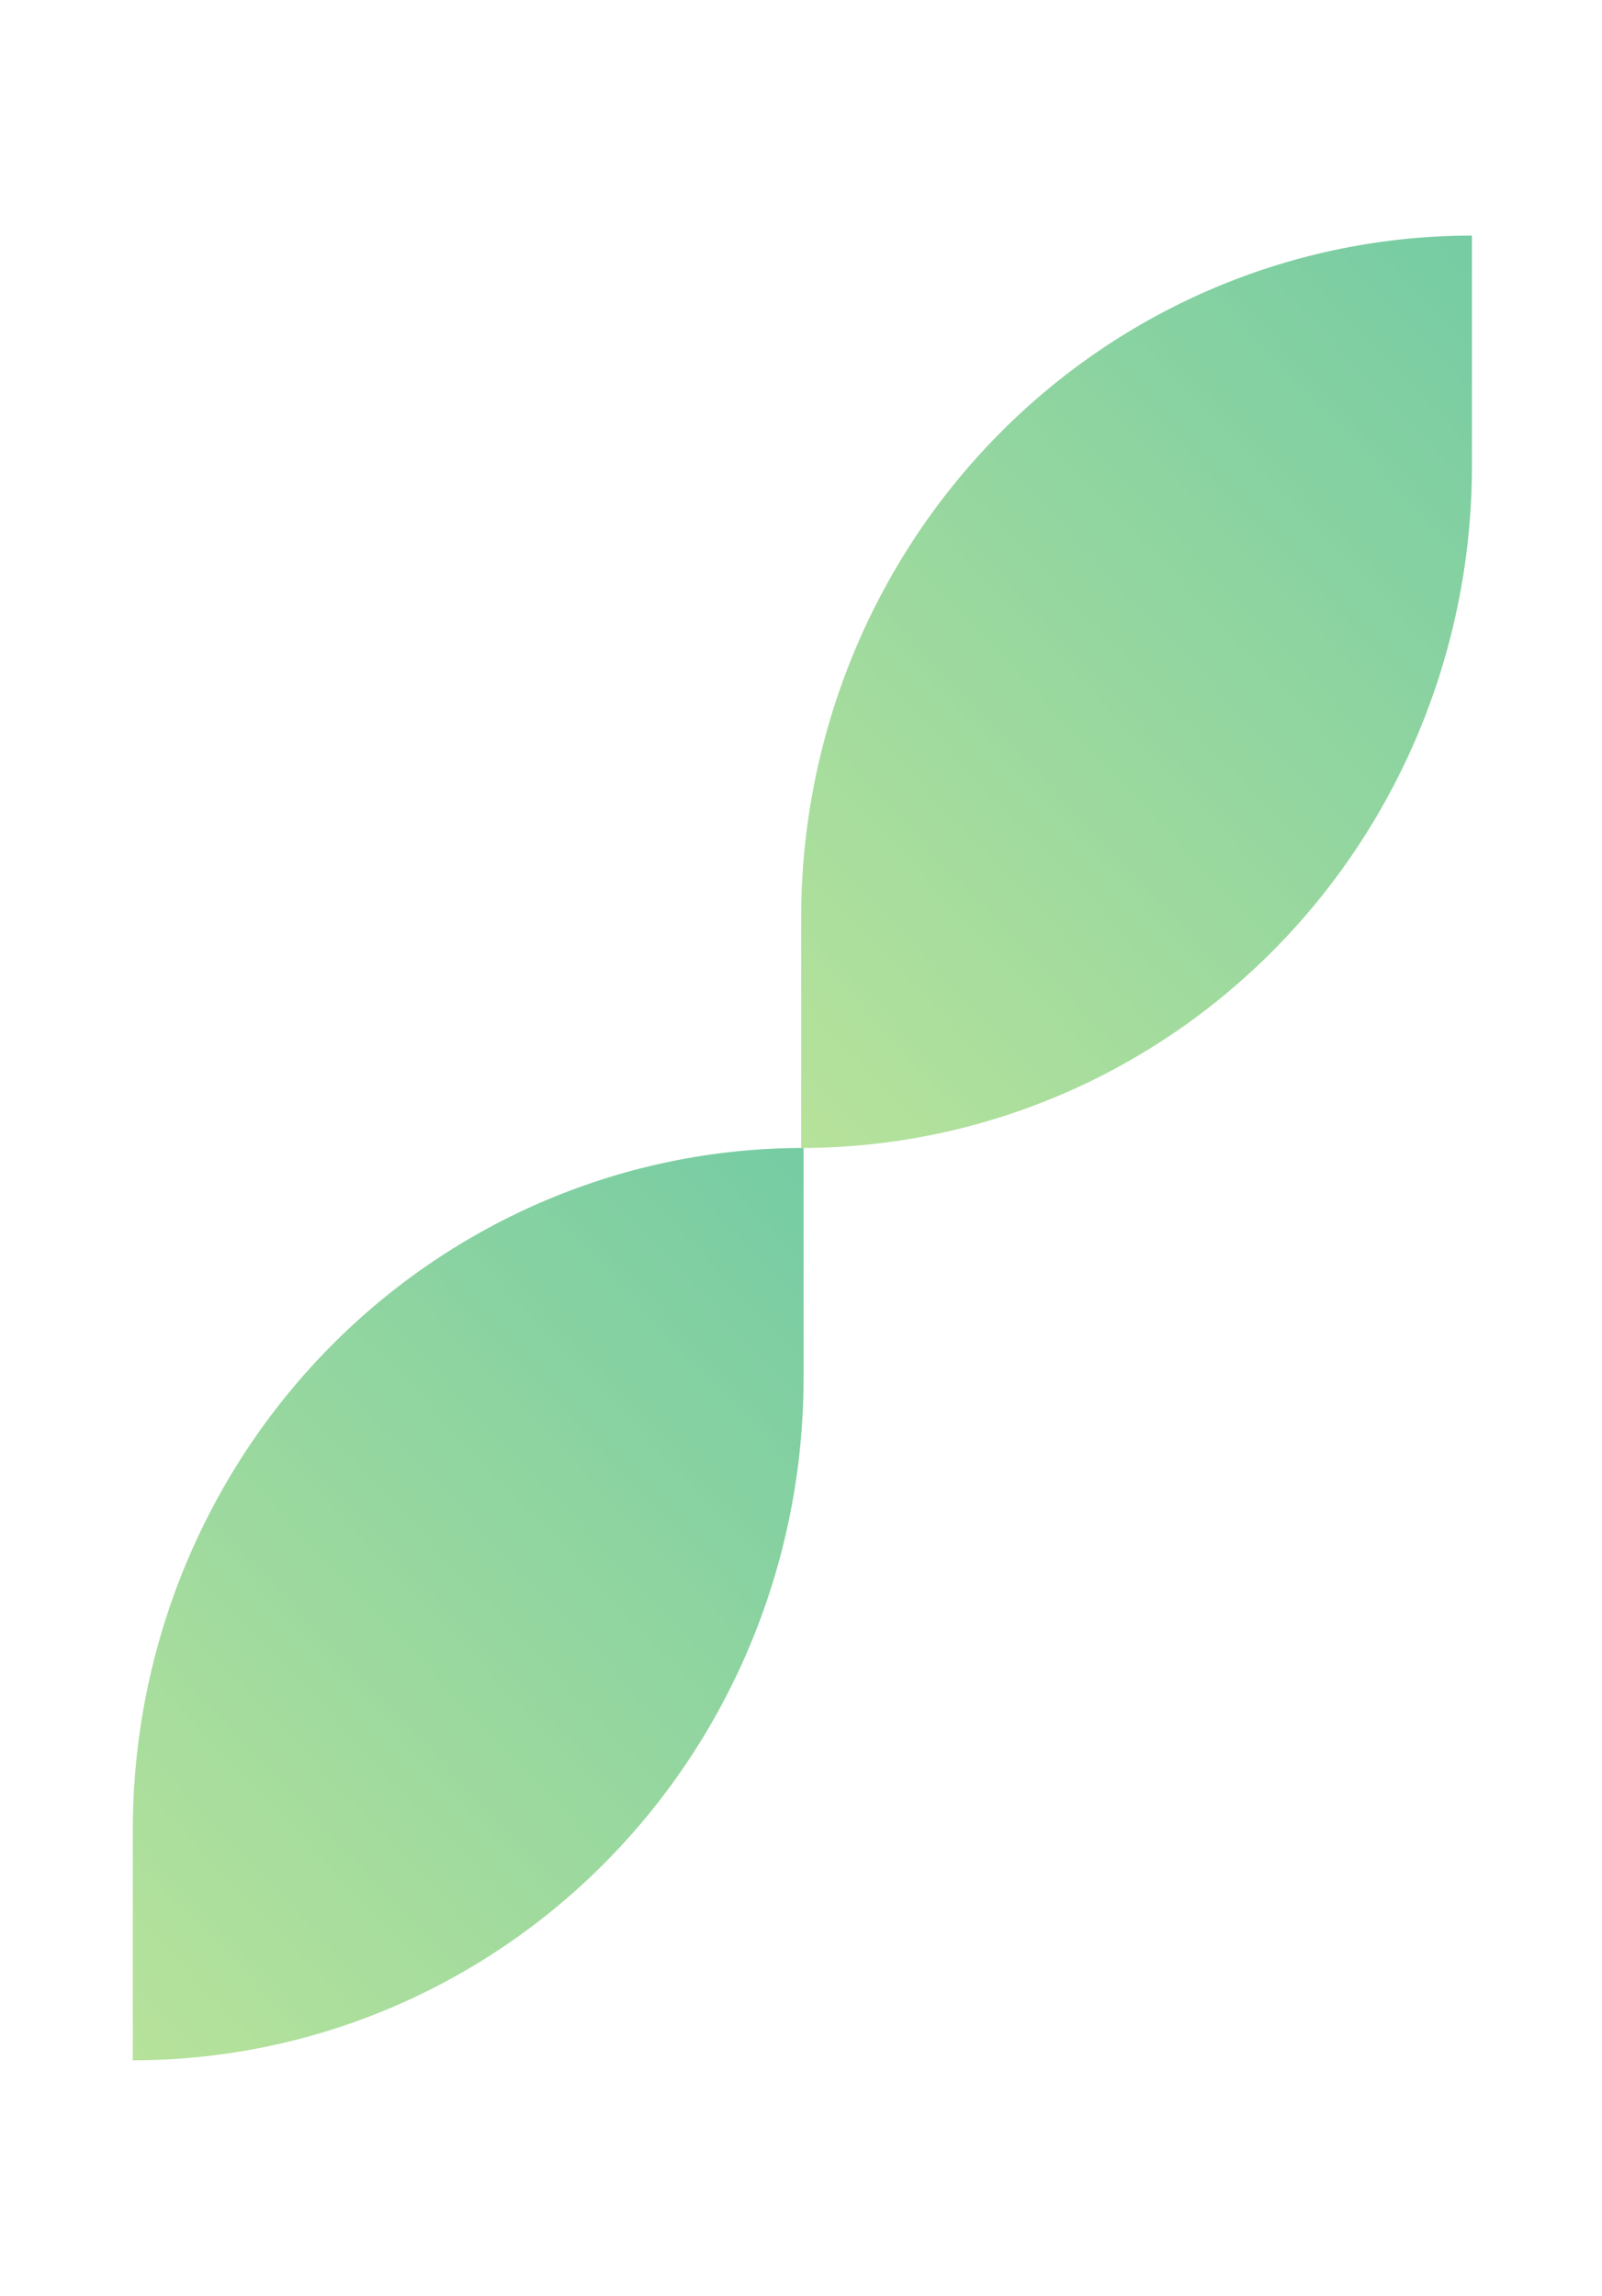
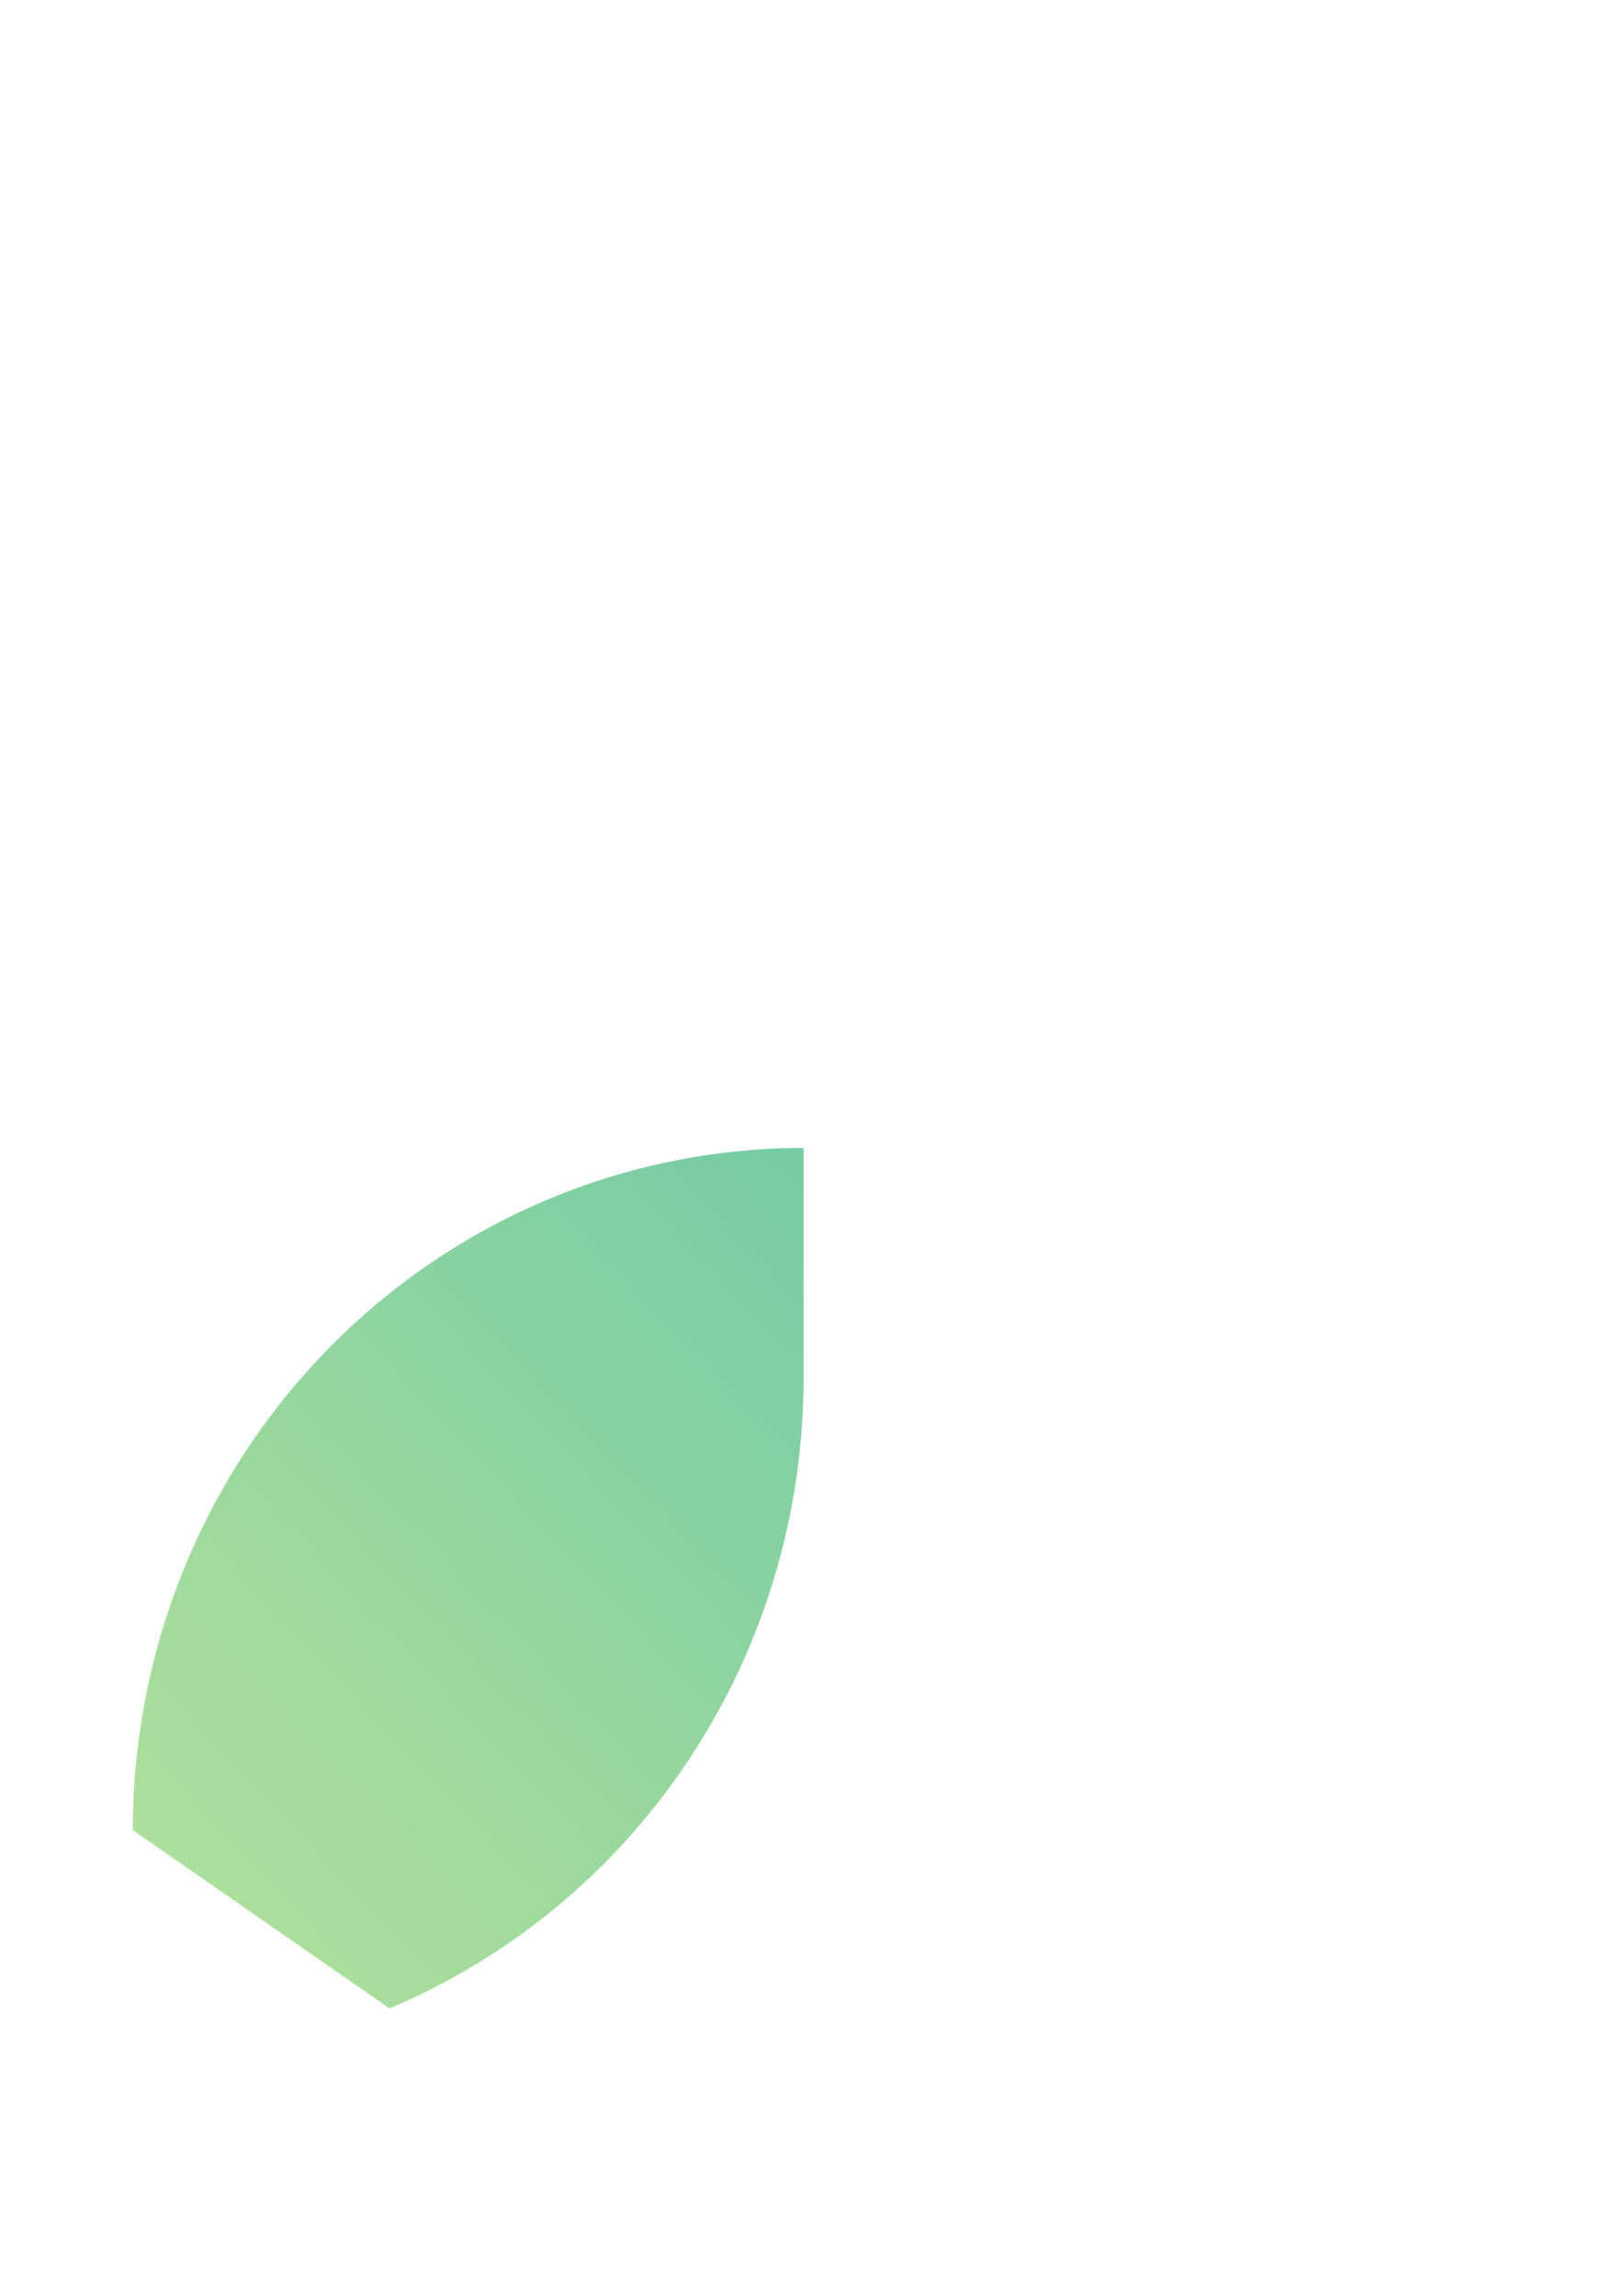
<svg xmlns="http://www.w3.org/2000/svg" width="187" height="268" viewBox="0 0 187 268" fill="none">
  <g opacity="0.8">
-     <path d="M171.818 27.5V54.369C171.819 64.826 169.795 75.18 165.86 84.842C161.926 94.503 156.159 103.281 148.888 110.676C141.617 118.071 132.985 123.936 123.485 127.938C113.985 131.94 103.802 134 93.519 134L93.519 107.124C93.519 86.006 101.769 65.754 116.453 50.821C131.137 35.889 151.052 27.5 171.818 27.5Z" fill="url(#paint0_linear_4677_1612)" />
-     <path d="M93.799 133.998V160.867C93.8 171.324 91.775 181.679 87.841 191.34C83.906 201.001 78.139 209.78 70.868 217.174C63.597 224.569 54.965 230.434 45.465 234.436C35.965 238.438 25.783 240.498 15.5 240.498L15.5 213.622C15.5 192.504 23.749 172.252 38.433 157.319C53.117 142.387 73.033 133.998 93.799 133.998Z" fill="url(#paint1_linear_4677_1612)" />
+     <path d="M93.799 133.998V160.867C93.8 171.324 91.775 181.679 87.841 191.34C83.906 201.001 78.139 209.78 70.868 217.174C63.597 224.569 54.965 230.434 45.465 234.436L15.5 213.622C15.5 192.504 23.749 172.252 38.433 157.319C53.117 142.387 73.033 133.998 93.799 133.998Z" fill="url(#paint1_linear_4677_1612)" />
  </g>
  <defs>
    <linearGradient id="paint0_linear_4677_1612" x1="180.922" y1="18.725" x2="74.358" y2="119.541" gradientUnits="userSpaceOnUse">
      <stop stop-color="#4CBC8E" />
      <stop offset="1" stop-color="#A7DC81" />
    </linearGradient>
    <linearGradient id="paint1_linear_4677_1612" x1="102.903" y1="125.223" x2="-3.662" y2="226.039" gradientUnits="userSpaceOnUse">
      <stop stop-color="#4CBC8E" />
      <stop offset="1" stop-color="#A7DC81" />
    </linearGradient>
  </defs>
</svg>